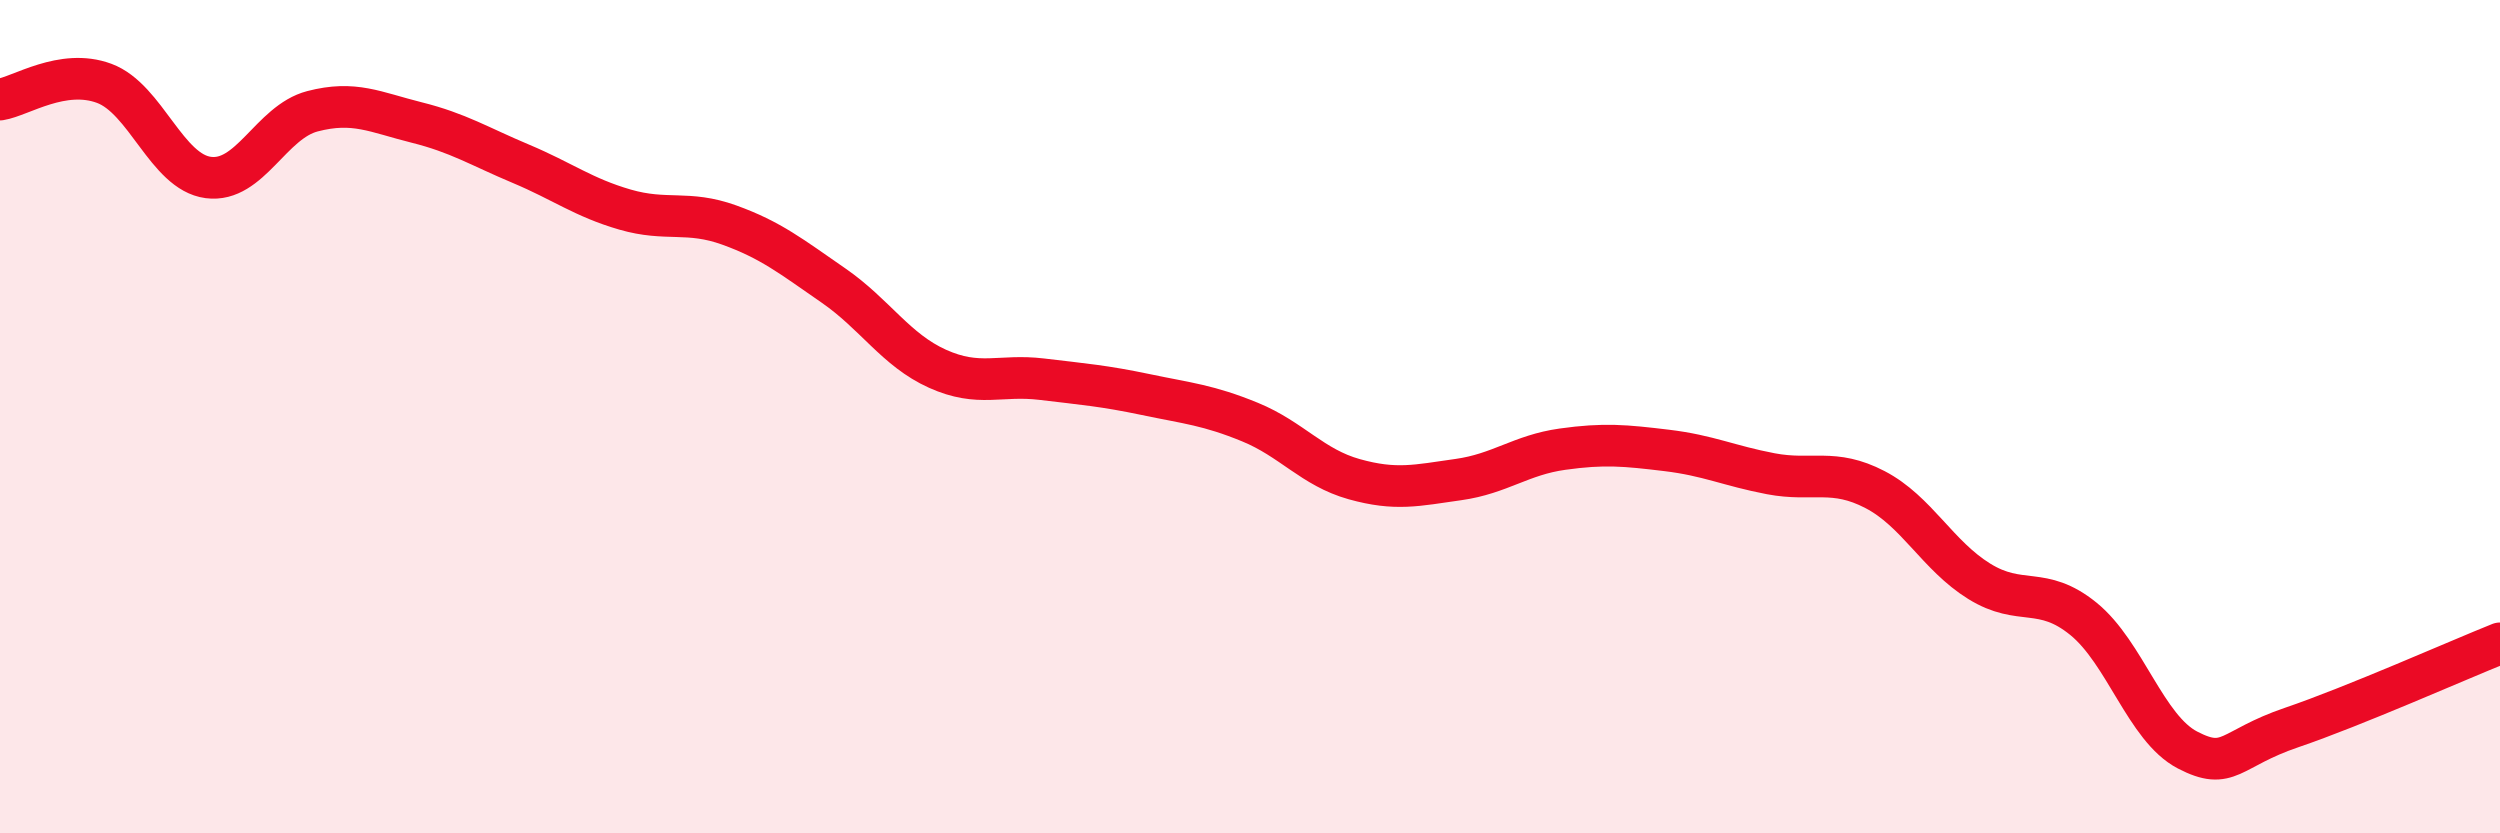
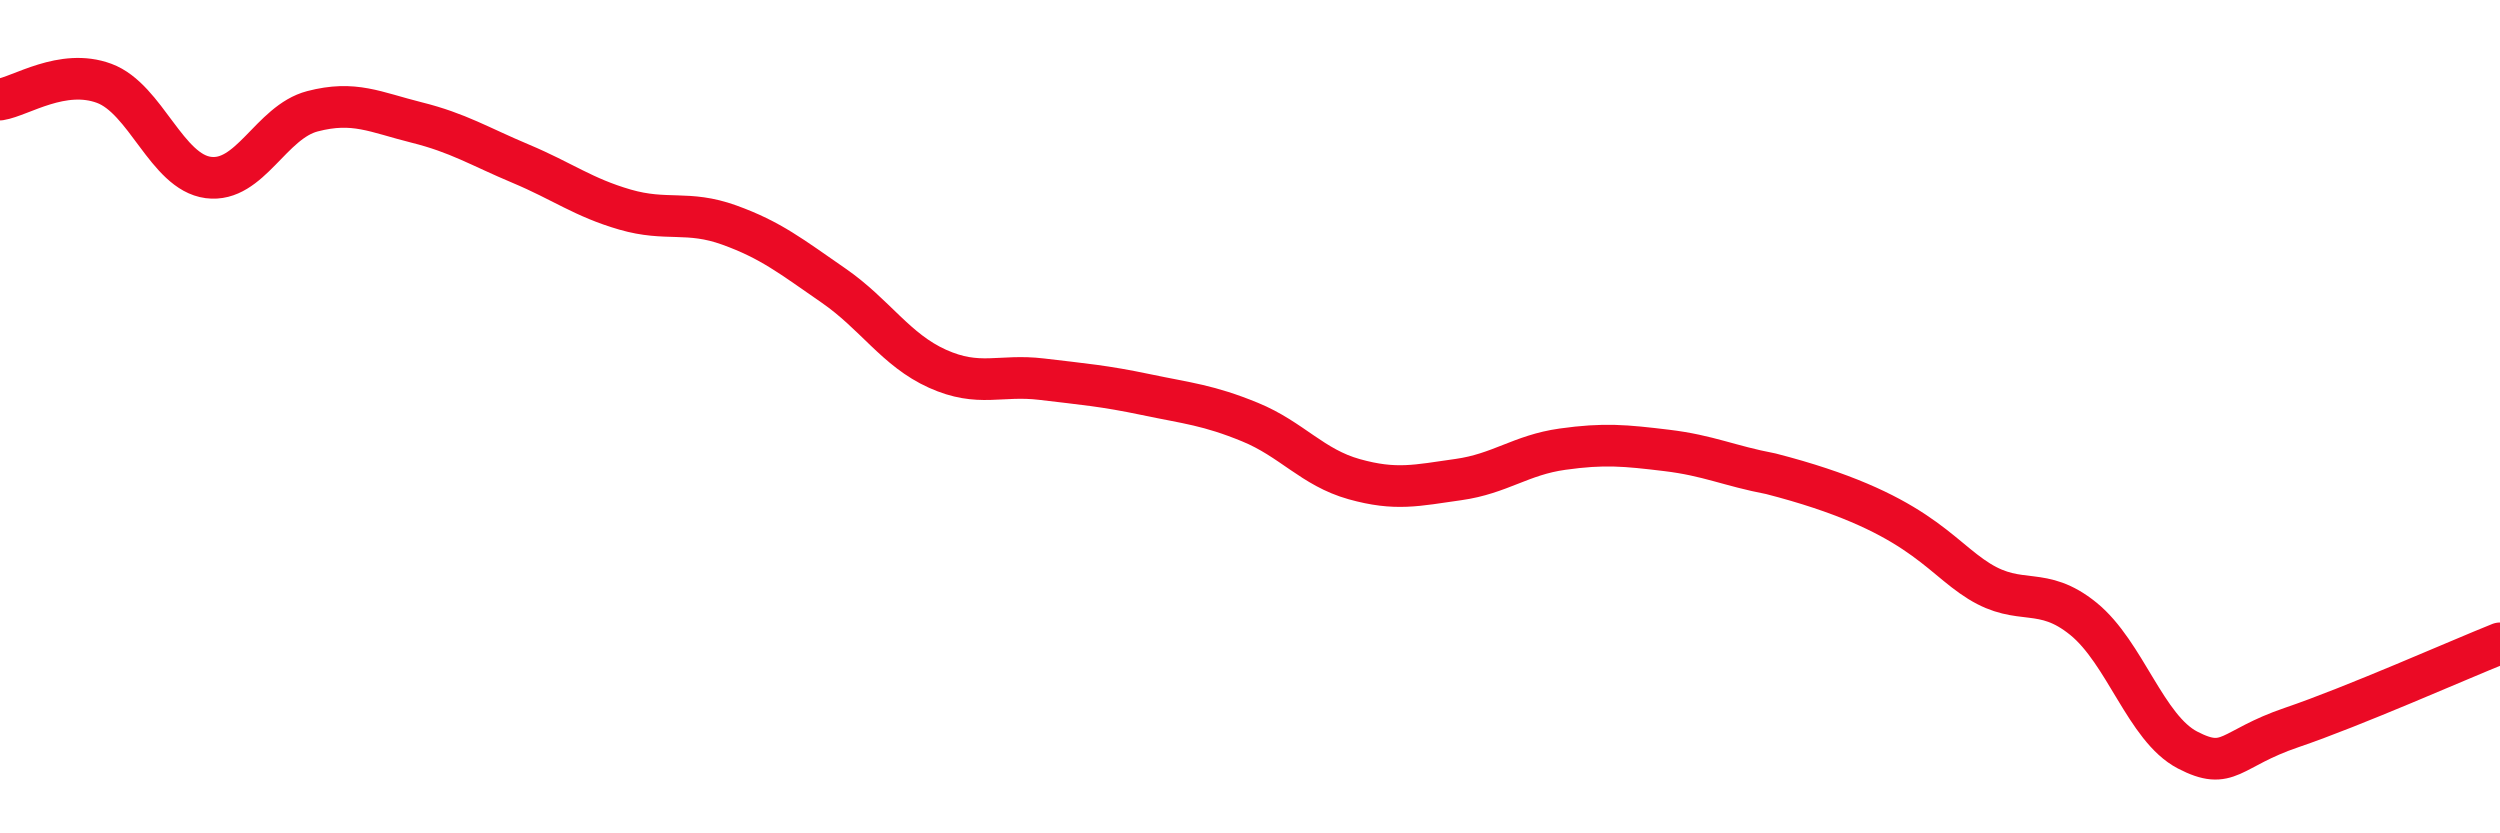
<svg xmlns="http://www.w3.org/2000/svg" width="60" height="20" viewBox="0 0 60 20">
-   <path d="M 0,2.39 C 0.5,2.31 1.5,1.63 2.5,2 C 3.5,2.37 4,4.13 5,4.26 C 6,4.39 6.5,2.93 7.5,2.67 C 8.5,2.41 9,2.69 10,2.94 C 11,3.19 11.5,3.51 12.5,3.93 C 13.5,4.35 14,4.74 15,5.03 C 16,5.32 16.5,5.04 17.5,5.4 C 18.5,5.76 19,6.16 20,6.85 C 21,7.54 21.5,8.4 22.5,8.85 C 23.5,9.3 24,8.98 25,9.1 C 26,9.22 26.5,9.26 27.5,9.47 C 28.5,9.68 29,9.72 30,10.13 C 31,10.54 31.5,11.22 32.5,11.5 C 33.5,11.78 34,11.65 35,11.51 C 36,11.37 36.5,10.92 37.5,10.78 C 38.5,10.64 39,10.69 40,10.81 C 41,10.93 41.5,11.18 42.5,11.37 C 43.5,11.56 44,11.23 45,11.75 C 46,12.27 46.5,13.33 47.5,13.95 C 48.5,14.57 49,14.04 50,14.85 C 51,15.66 51.5,17.48 52.5,18 C 53.5,18.52 53.5,17.97 55,17.46 C 56.5,16.95 59,15.84 60,15.44L60 20L0 20Z" fill="#EB0A25" opacity="0.1" stroke-linecap="round" stroke-linejoin="round" />
-   <path d="M 0,2.39 C 0.5,2.31 1.5,1.63 2.5,2 C 3.5,2.37 4,4.13 5,4.26 C 6,4.39 6.5,2.93 7.5,2.67 C 8.5,2.41 9,2.69 10,2.94 C 11,3.19 11.5,3.51 12.5,3.93 C 13.5,4.35 14,4.74 15,5.03 C 16,5.32 16.5,5.04 17.5,5.4 C 18.5,5.76 19,6.16 20,6.85 C 21,7.54 21.5,8.4 22.5,8.85 C 23.5,9.3 24,8.98 25,9.1 C 26,9.22 26.5,9.26 27.5,9.47 C 28.5,9.68 29,9.72 30,10.13 C 31,10.54 31.5,11.22 32.5,11.5 C 33.5,11.78 34,11.65 35,11.51 C 36,11.37 36.5,10.92 37.5,10.78 C 38.5,10.64 39,10.69 40,10.81 C 41,10.93 41.5,11.18 42.5,11.37 C 43.5,11.56 44,11.23 45,11.75 C 46,12.27 46.5,13.33 47.5,13.95 C 48.5,14.57 49,14.04 50,14.85 C 51,15.66 51.5,17.48 52.5,18 C 53.5,18.52 53.5,17.97 55,17.46 C 56.5,16.95 59,15.84 60,15.44" stroke="#EB0A25" stroke-width="1" fill="none" stroke-linecap="round" stroke-linejoin="round" />
+   <path d="M 0,2.39 C 0.5,2.31 1.5,1.63 2.5,2 C 3.5,2.37 4,4.13 5,4.26 C 6,4.39 6.5,2.93 7.5,2.67 C 8.5,2.41 9,2.69 10,2.94 C 11,3.19 11.5,3.51 12.5,3.93 C 13.5,4.35 14,4.74 15,5.03 C 16,5.32 16.5,5.04 17.5,5.4 C 18.5,5.76 19,6.16 20,6.85 C 21,7.54 21.5,8.4 22.5,8.85 C 23.5,9.3 24,8.98 25,9.1 C 26,9.22 26.5,9.26 27.5,9.47 C 28.5,9.68 29,9.72 30,10.13 C 31,10.54 31.5,11.22 32.5,11.5 C 33.5,11.78 34,11.65 35,11.51 C 36,11.37 36.5,10.92 37.5,10.78 C 38.5,10.64 39,10.69 40,10.81 C 41,10.93 41.5,11.18 42.5,11.37 C 46,12.27 46.5,13.33 47.5,13.95 C 48.5,14.57 49,14.04 50,14.85 C 51,15.66 51.5,17.48 52.5,18 C 53.5,18.52 53.5,17.97 55,17.46 C 56.5,16.95 59,15.84 60,15.44" stroke="#EB0A25" stroke-width="1" fill="none" stroke-linecap="round" stroke-linejoin="round" />
</svg>